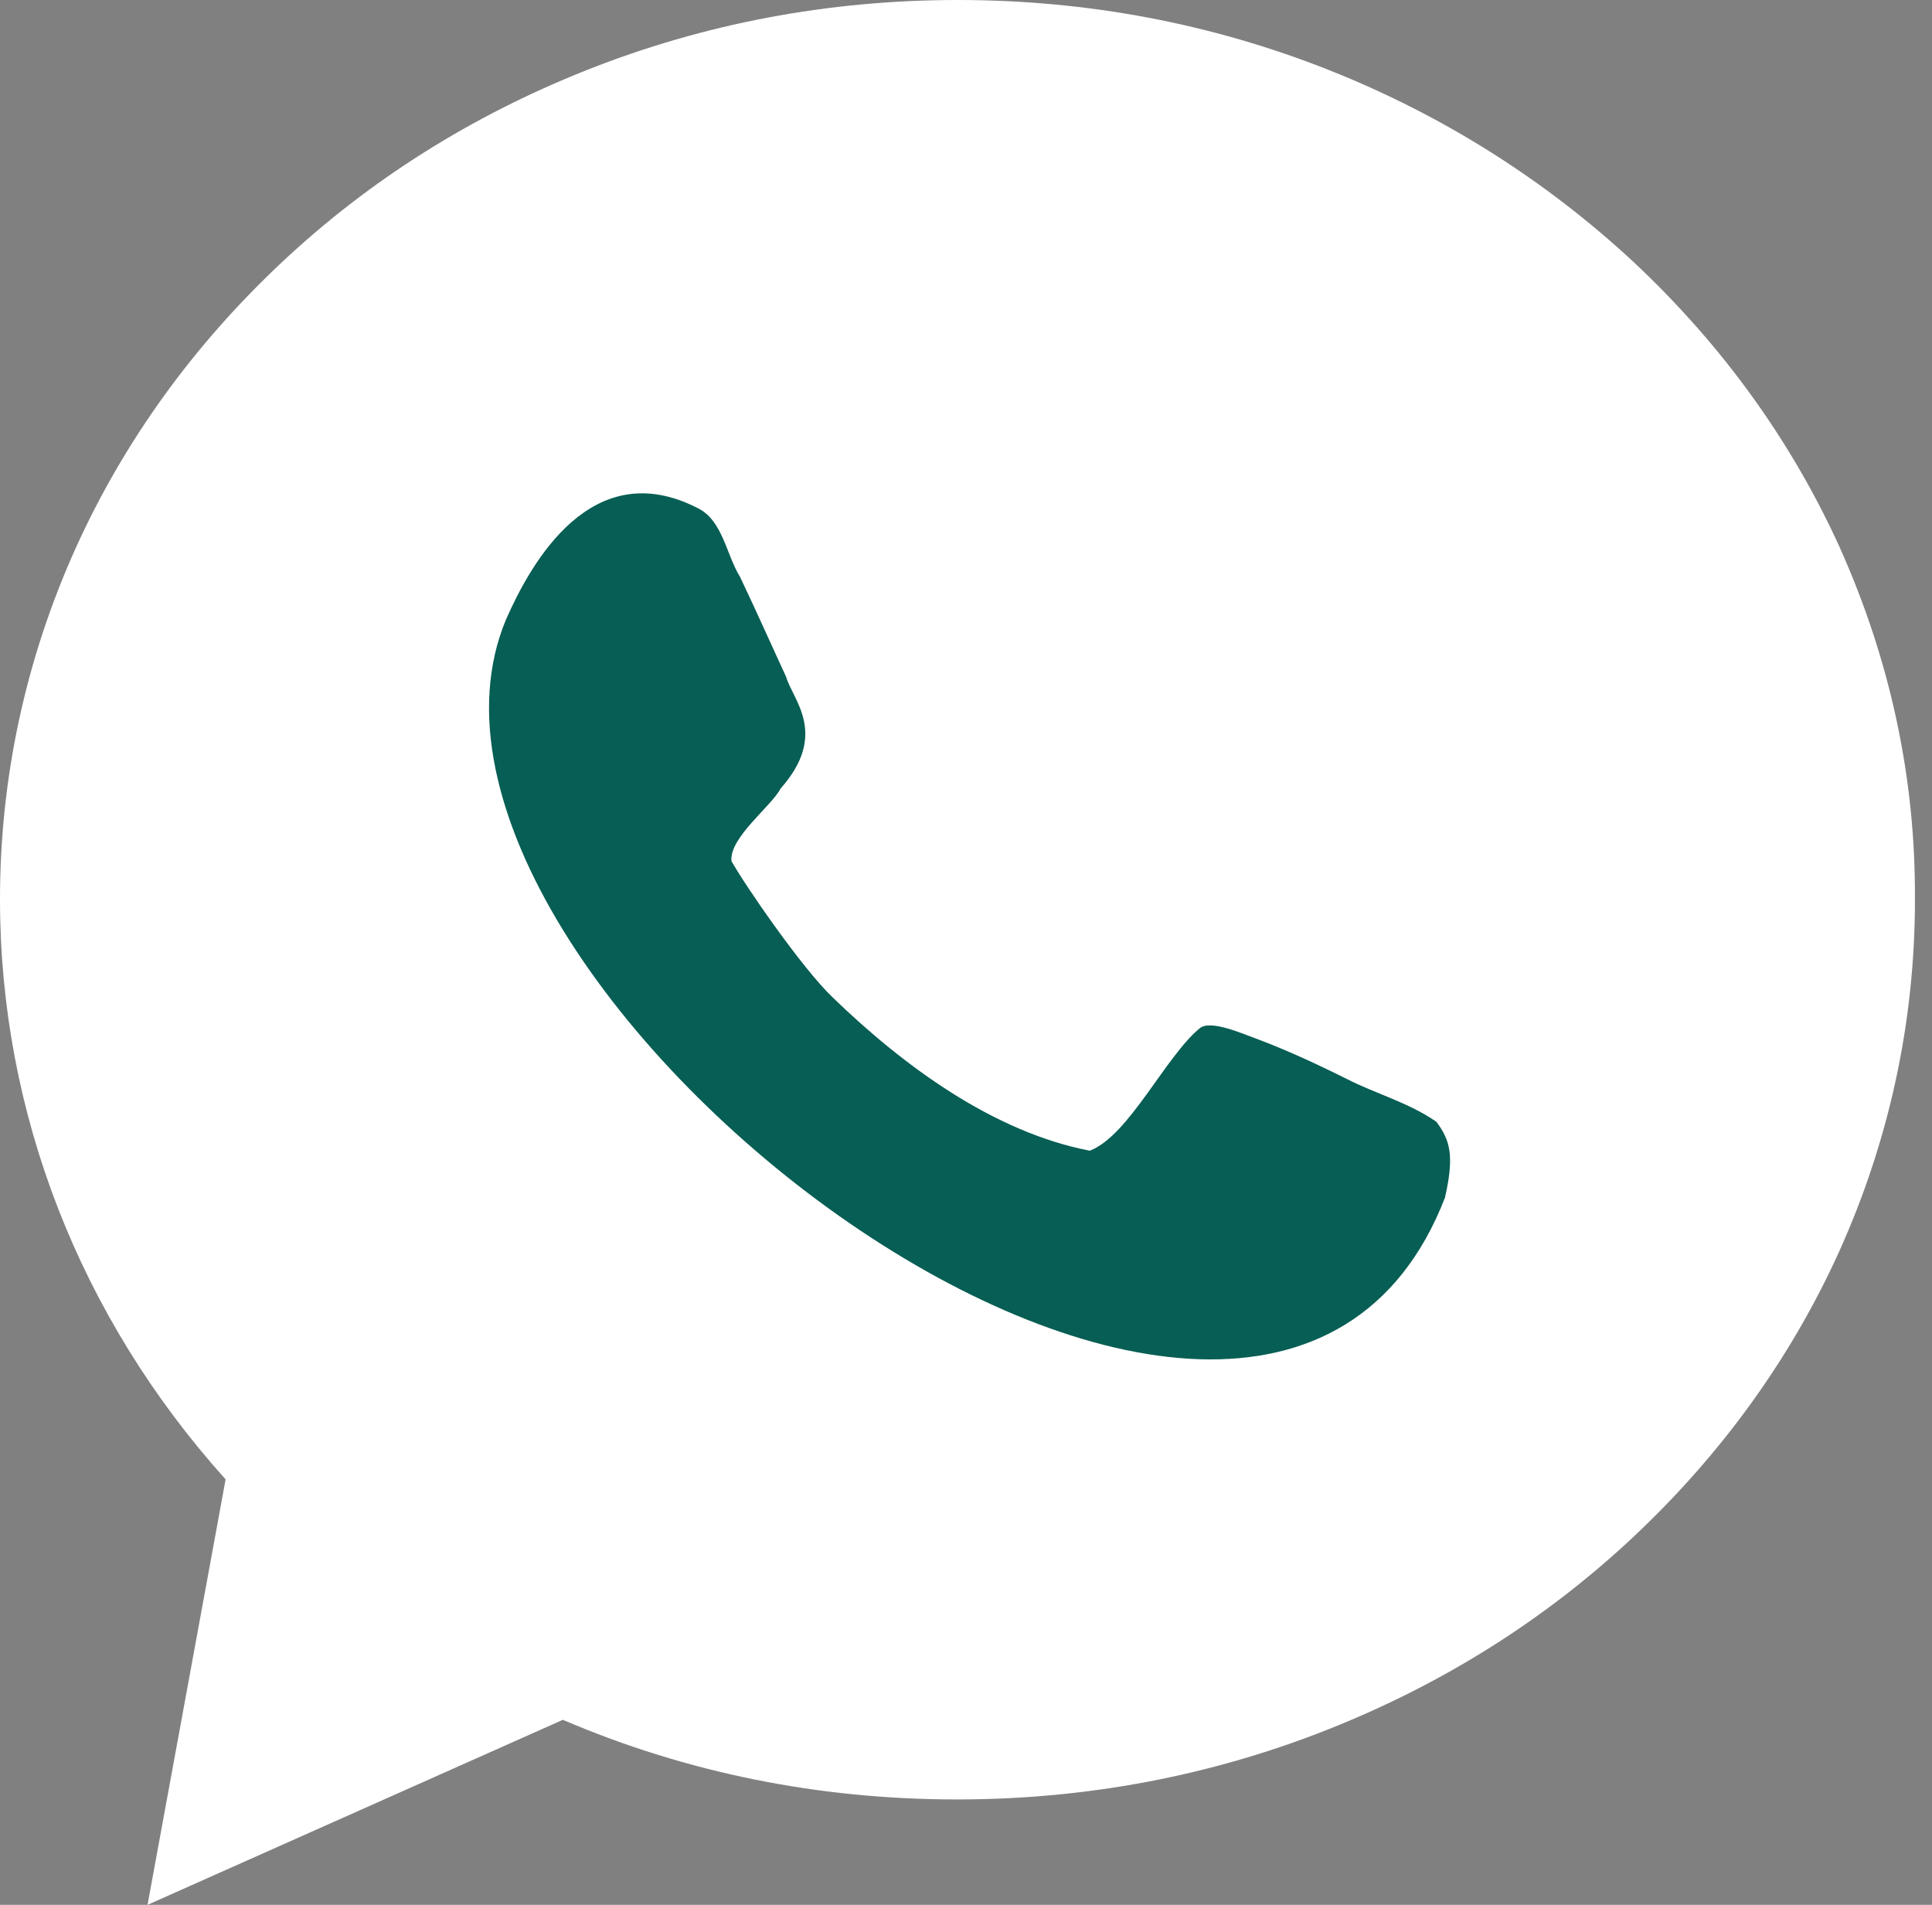
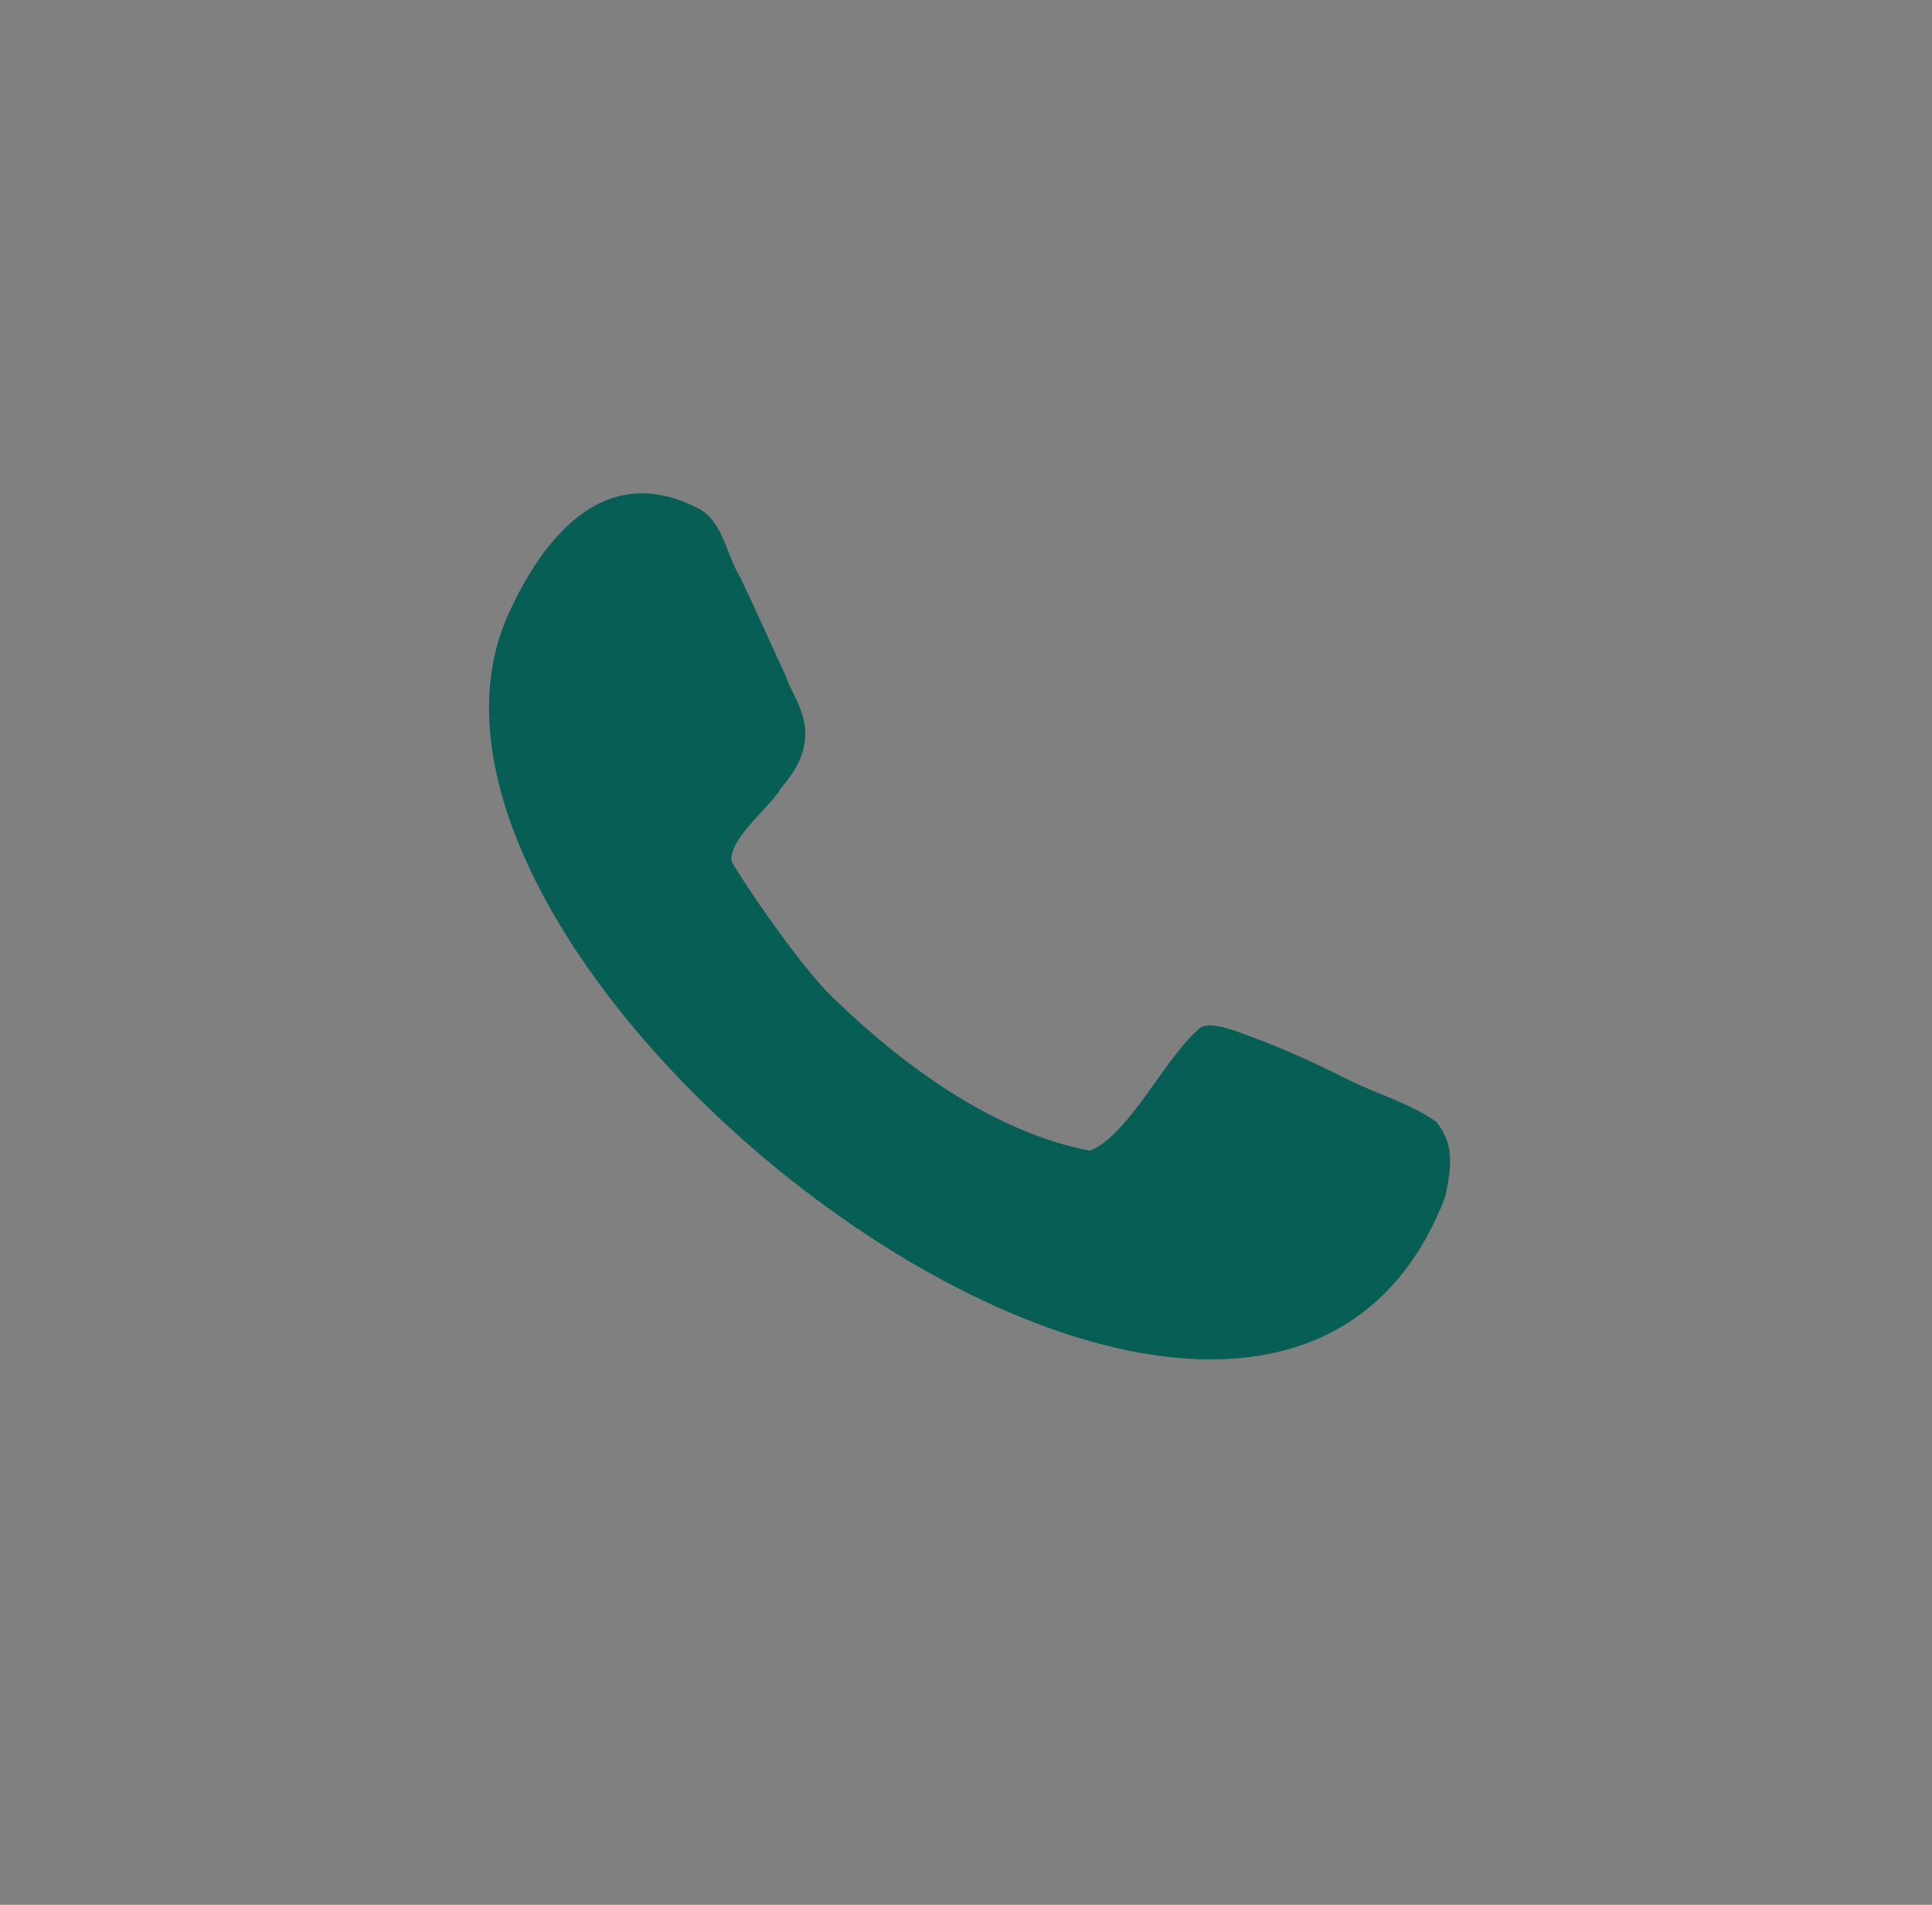
<svg xmlns="http://www.w3.org/2000/svg" width="71" height="70" viewBox="0 0 71 70" fill="none">
  <rect x="0" y="0" width="71" height="70" fill="#808080" stroke="none" />
-   <path d="M67.619 20.139C65.84 16.209 63.287 12.68 60.045 9.639C56.803 6.627 53.045 4.246 48.857 2.582C44.525 0.861 39.934 0 35.201 0C30.467 0 25.877 0.861 21.545 2.582C17.357 4.246 13.598 6.598 10.357 9.639C7.115 12.68 4.562 16.209 2.783 20.139C0.947 24.213 0 28.574 0 33.049C0 40.881 2.926 48.398 8.291 54.365L5.422 70L20.684 63.201C25.246 65.152 30.094 66.127 35.172 66.127C39.906 66.127 44.496 65.266 48.828 63.545C53.016 61.881 56.775 59.529 60.016 56.488C63.258 53.447 65.811 49.918 67.59 45.988C69.426 41.914 70.373 37.553 70.373 33.078C70.402 28.574 69.455 24.242 67.619 20.139Z" fill="white" />
  <path d="M49.488 39.647C47.996 38.901 46.906 38.443 46.131 38.156C45.644 37.983 44.496 37.467 44.094 37.783C42.832 38.816 41.484 41.742 40.049 42.287C36.492 41.598 33.193 39.16 30.611 36.664C29.463 35.574 27.34 32.475 26.881 31.643C26.795 30.783 28.344 29.635 28.689 28.975C30.467 26.967 29.119 25.705 28.89 24.873C28.488 24.012 27.799 22.463 27.197 21.201C26.681 20.369 26.566 19.135 25.648 18.676C21.746 16.668 19.509 20.684 18.59 22.779C13.053 36.119 46.332 61.508 53.103 44.008C53.447 42.488 53.303 41.914 52.787 41.225C51.754 40.508 50.549 40.193 49.488 39.647Z" fill="#075E54" />
</svg>